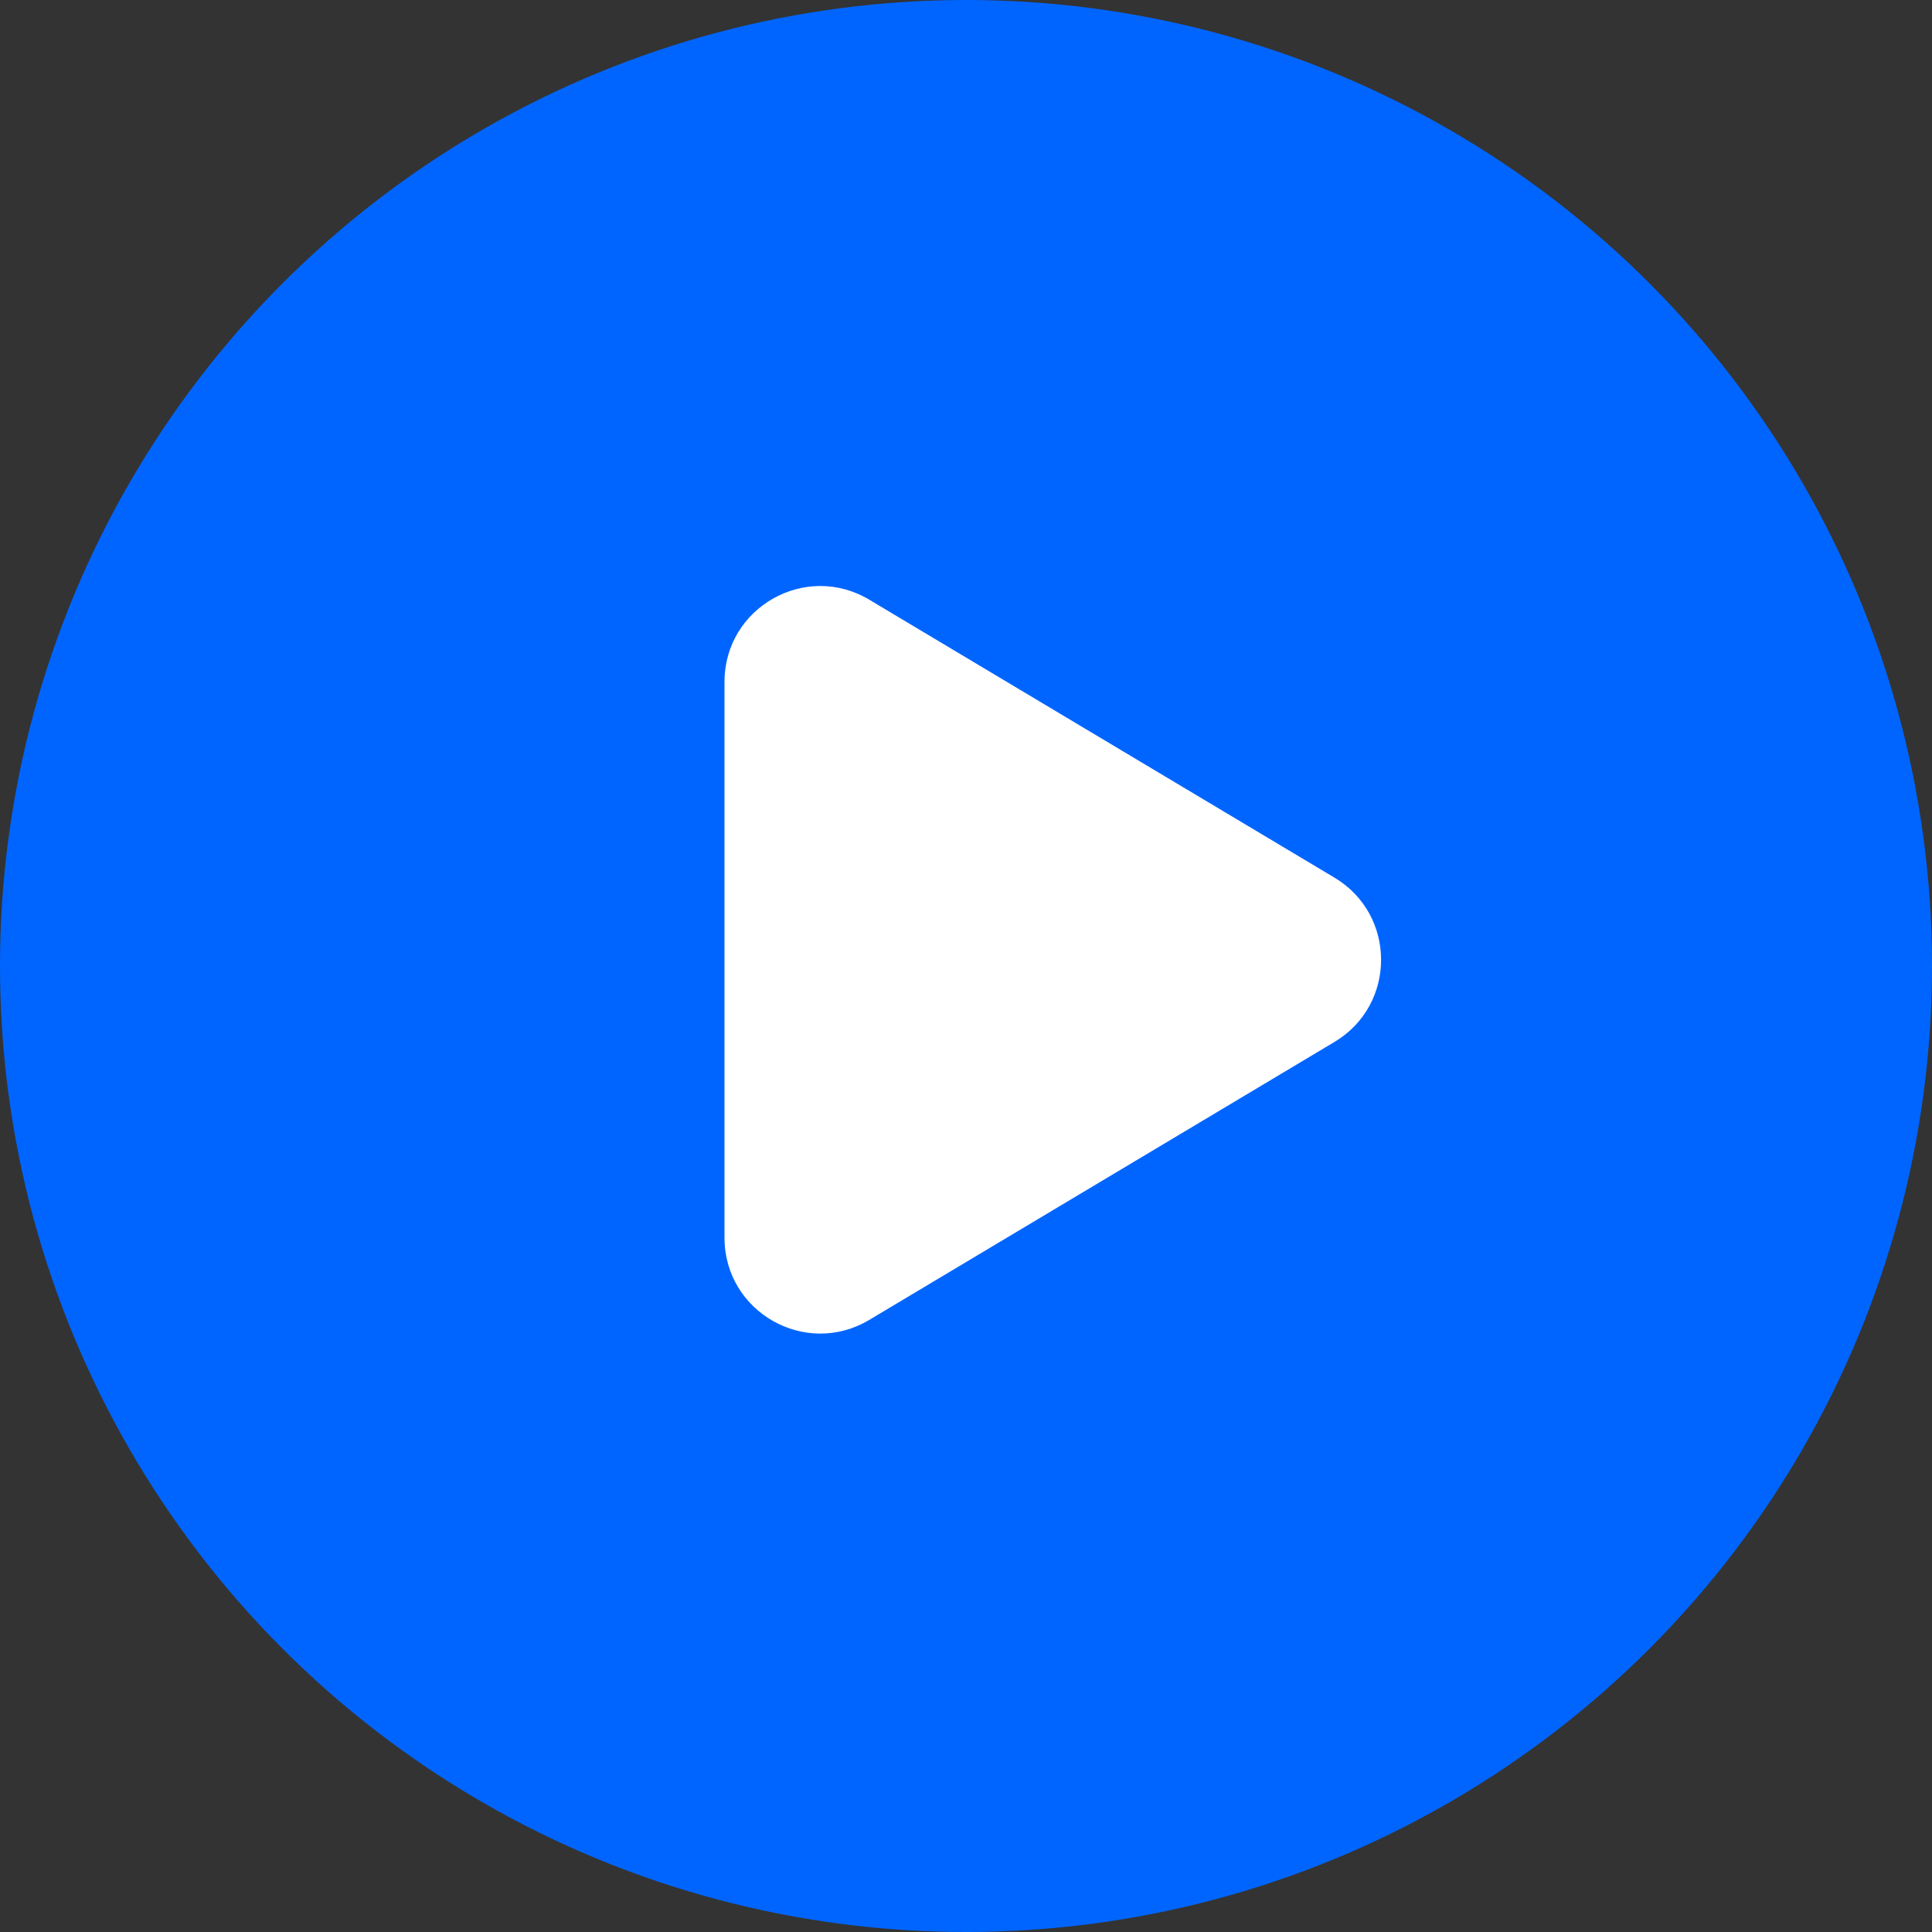
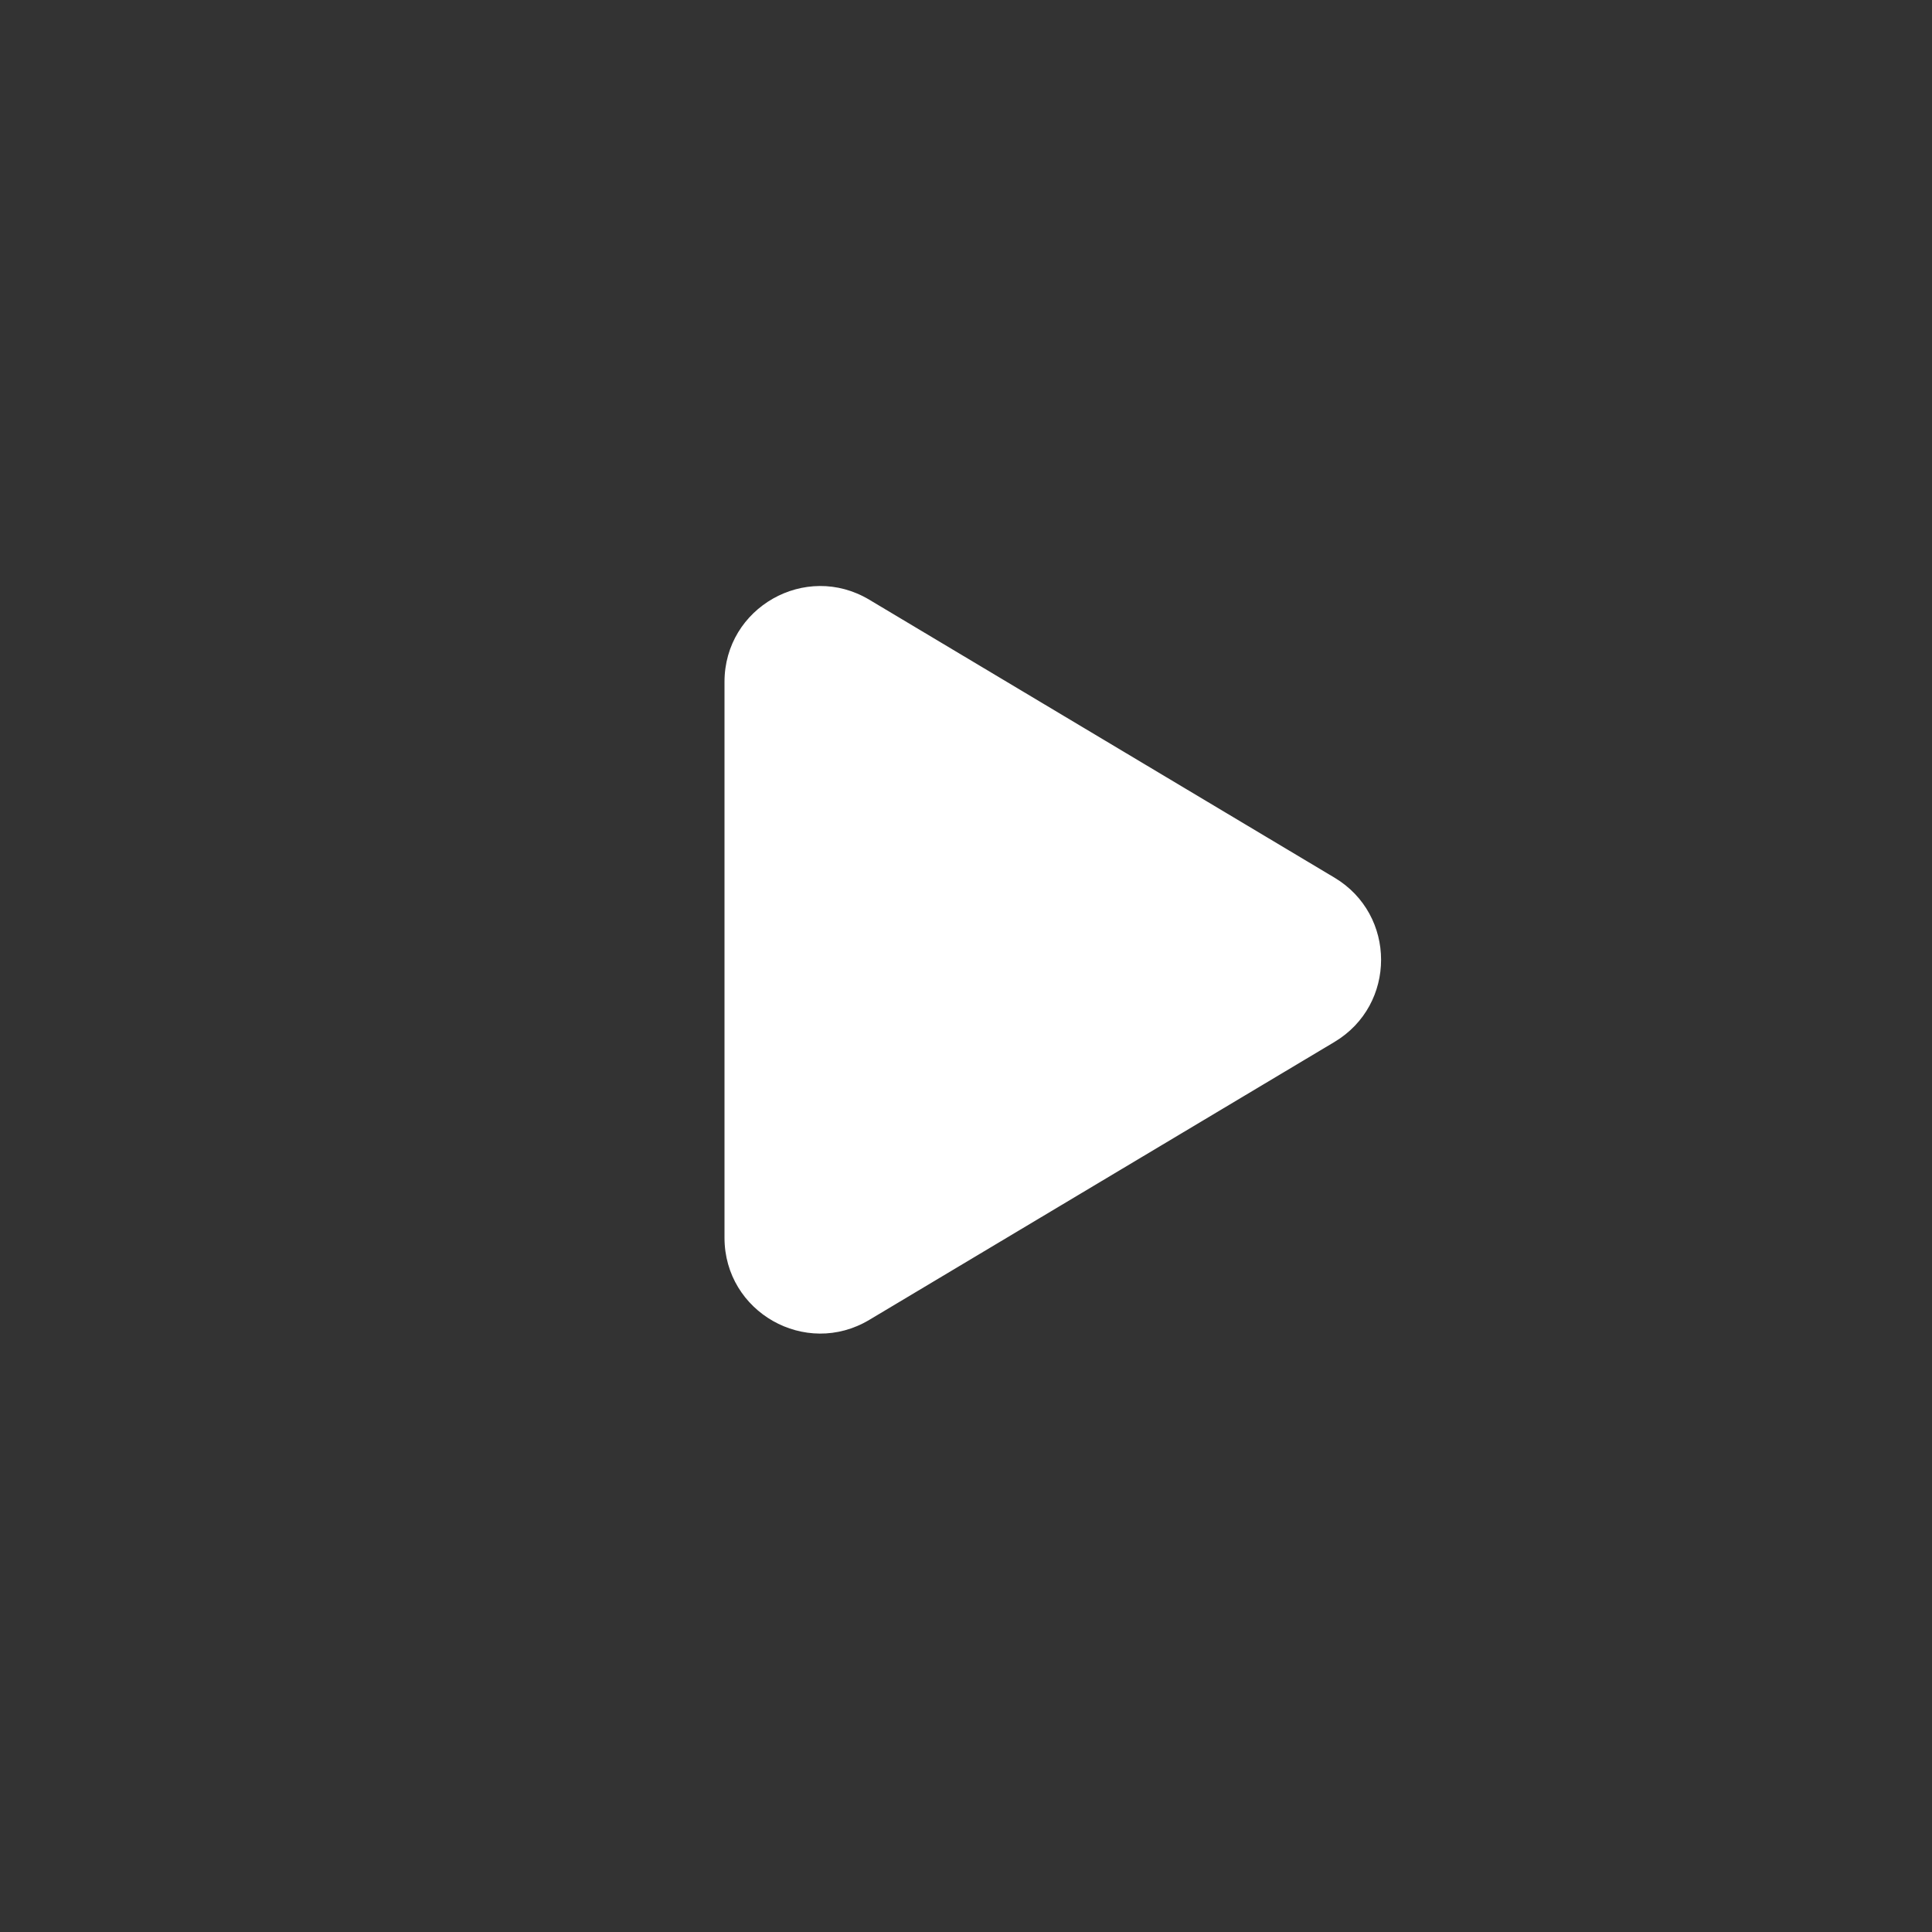
<svg xmlns="http://www.w3.org/2000/svg" width="64" height="64" viewBox="0 0 64 64" fill="none">
  <rect x="0" y="0" width="64" height="64" fill="#333333" stroke="none" />
-   <circle cx="32" cy="32" r="32" fill="#0065FF" />
-   <path d="M24 22.587C24 20.126 26.683 18.603 28.796 19.866L44.206 29.073C46.265 30.303 46.265 33.286 44.206 34.516L28.796 43.723C26.683 44.986 24 43.463 24 41.002V22.587Z" fill="white" />
+   <path d="M24 22.587C24 20.126 26.683 18.603 28.796 19.866L44.206 29.073C46.265 30.303 46.265 33.286 44.206 34.516L28.796 43.723C26.683 44.986 24 43.463 24 41.002V22.587" fill="white" />
</svg>